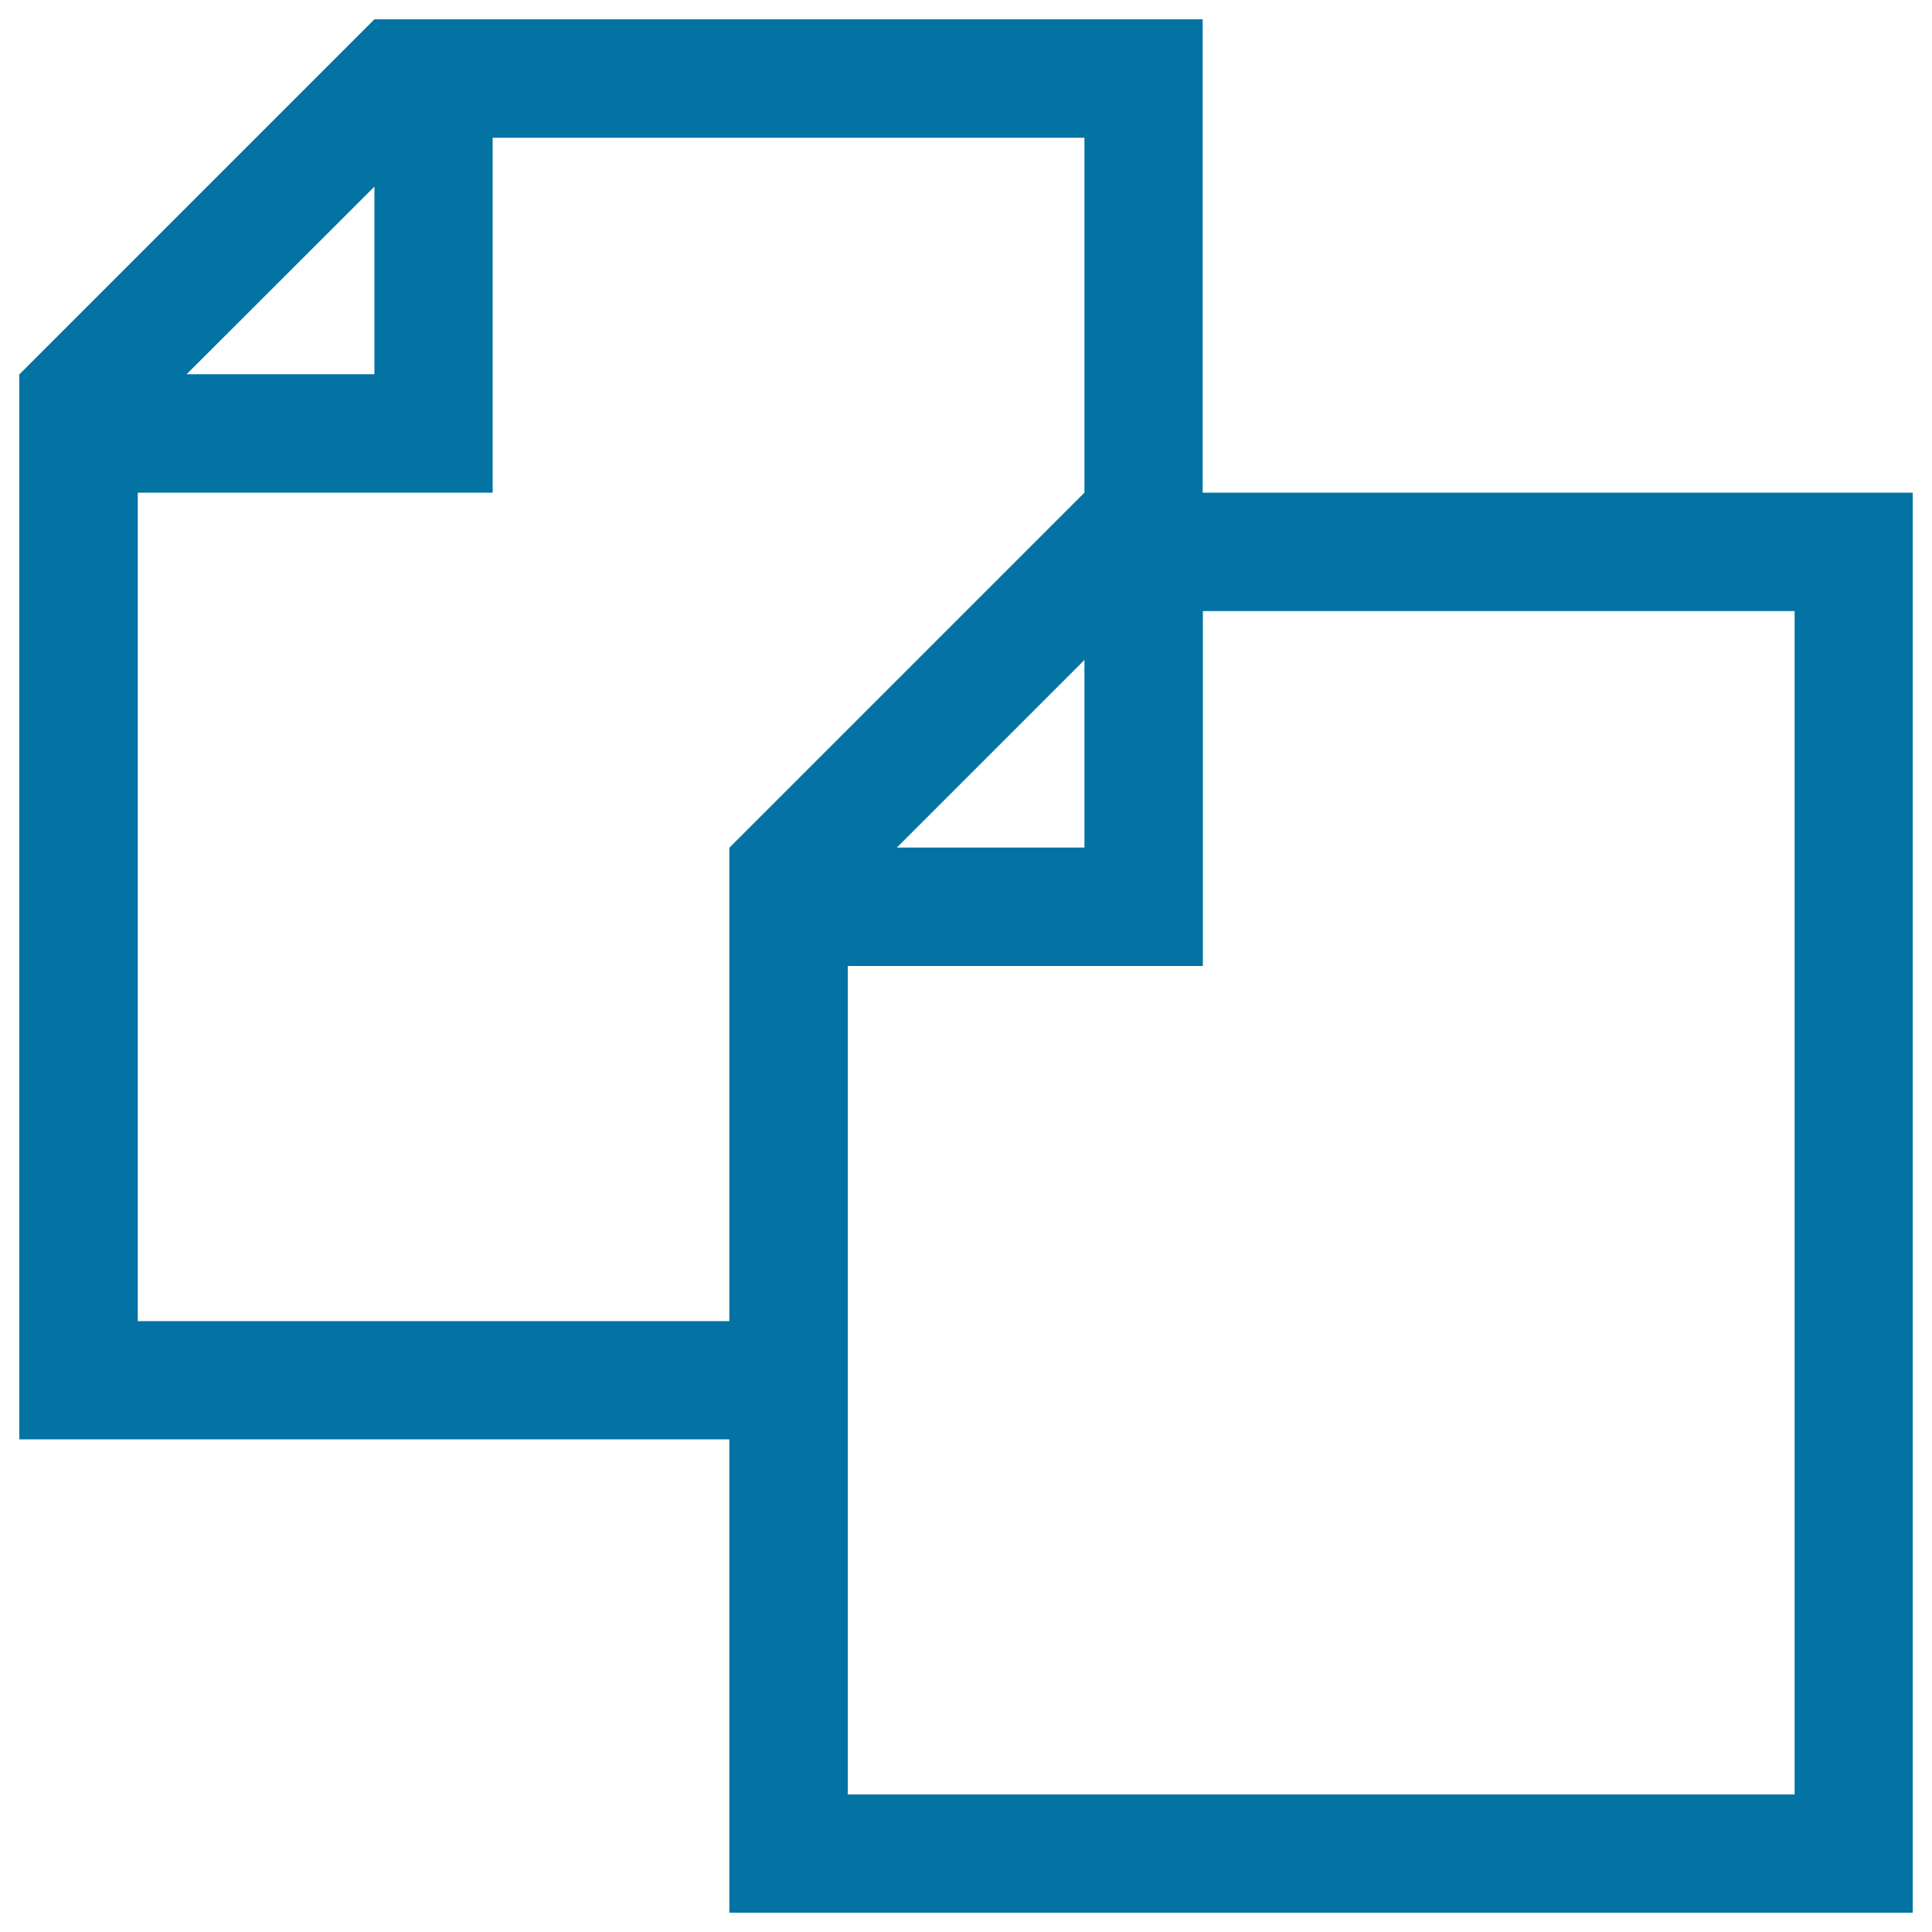
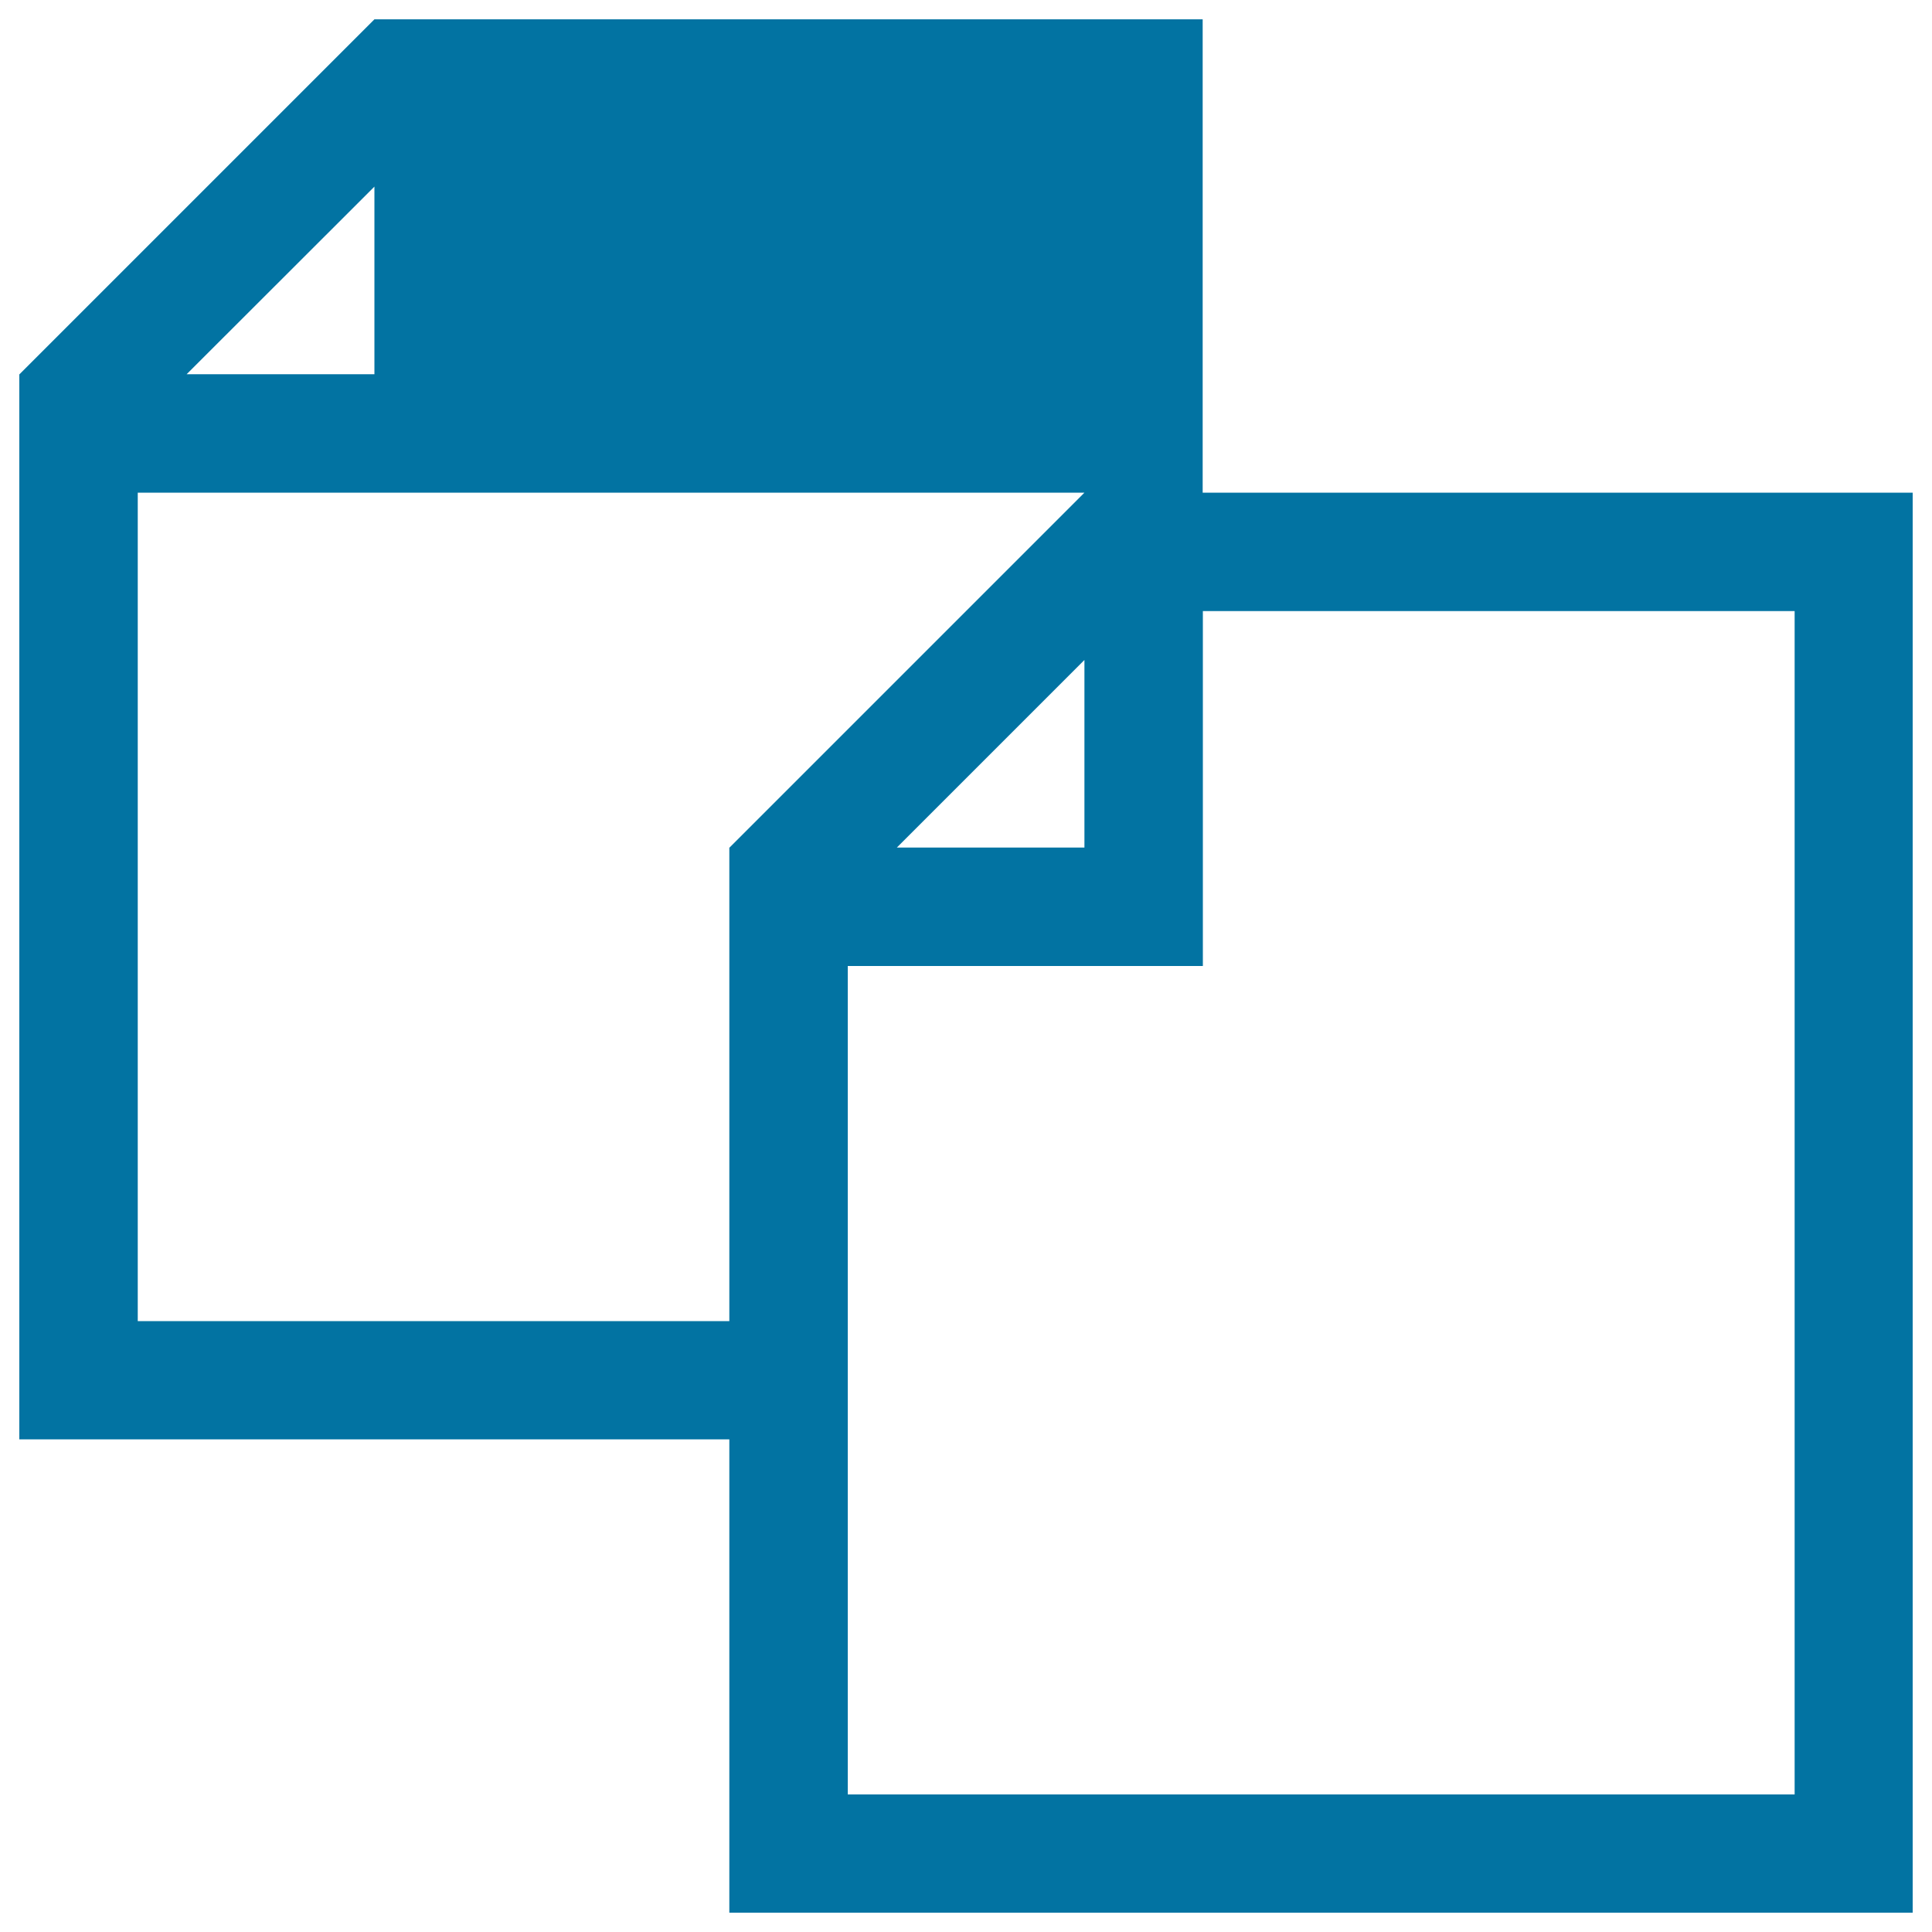
<svg xmlns="http://www.w3.org/2000/svg" viewBox="0 0 1000 1000" style="fill:#0273a2">
  <title>Copy Duplicate Files Pages Papers Documents SVG icon</title>
  <g>
-     <path d="M622.5,255V10H193.8L10,193.8V745h367.5v245H990V255H622.5z M193.8,96.6v97.1H96.6L193.8,96.6z M71.3,683.8V255H255V71.3h306.3V255L377.5,438.8v245H71.3z M561.3,341.6v97.1h-97.1L561.3,341.6z M928.8,928.8h-490V500h183.8V316.3h306.3V928.8z" />
+     <path d="M622.5,255V10H193.8L10,193.8V745h367.5v245H990V255H622.5z M193.8,96.6v97.1H96.6L193.8,96.6z M71.3,683.8V255H255h306.3V255L377.5,438.8v245H71.3z M561.3,341.6v97.1h-97.1L561.3,341.6z M928.8,928.8h-490V500h183.8V316.3h306.3V928.8z" />
  </g>
</svg>